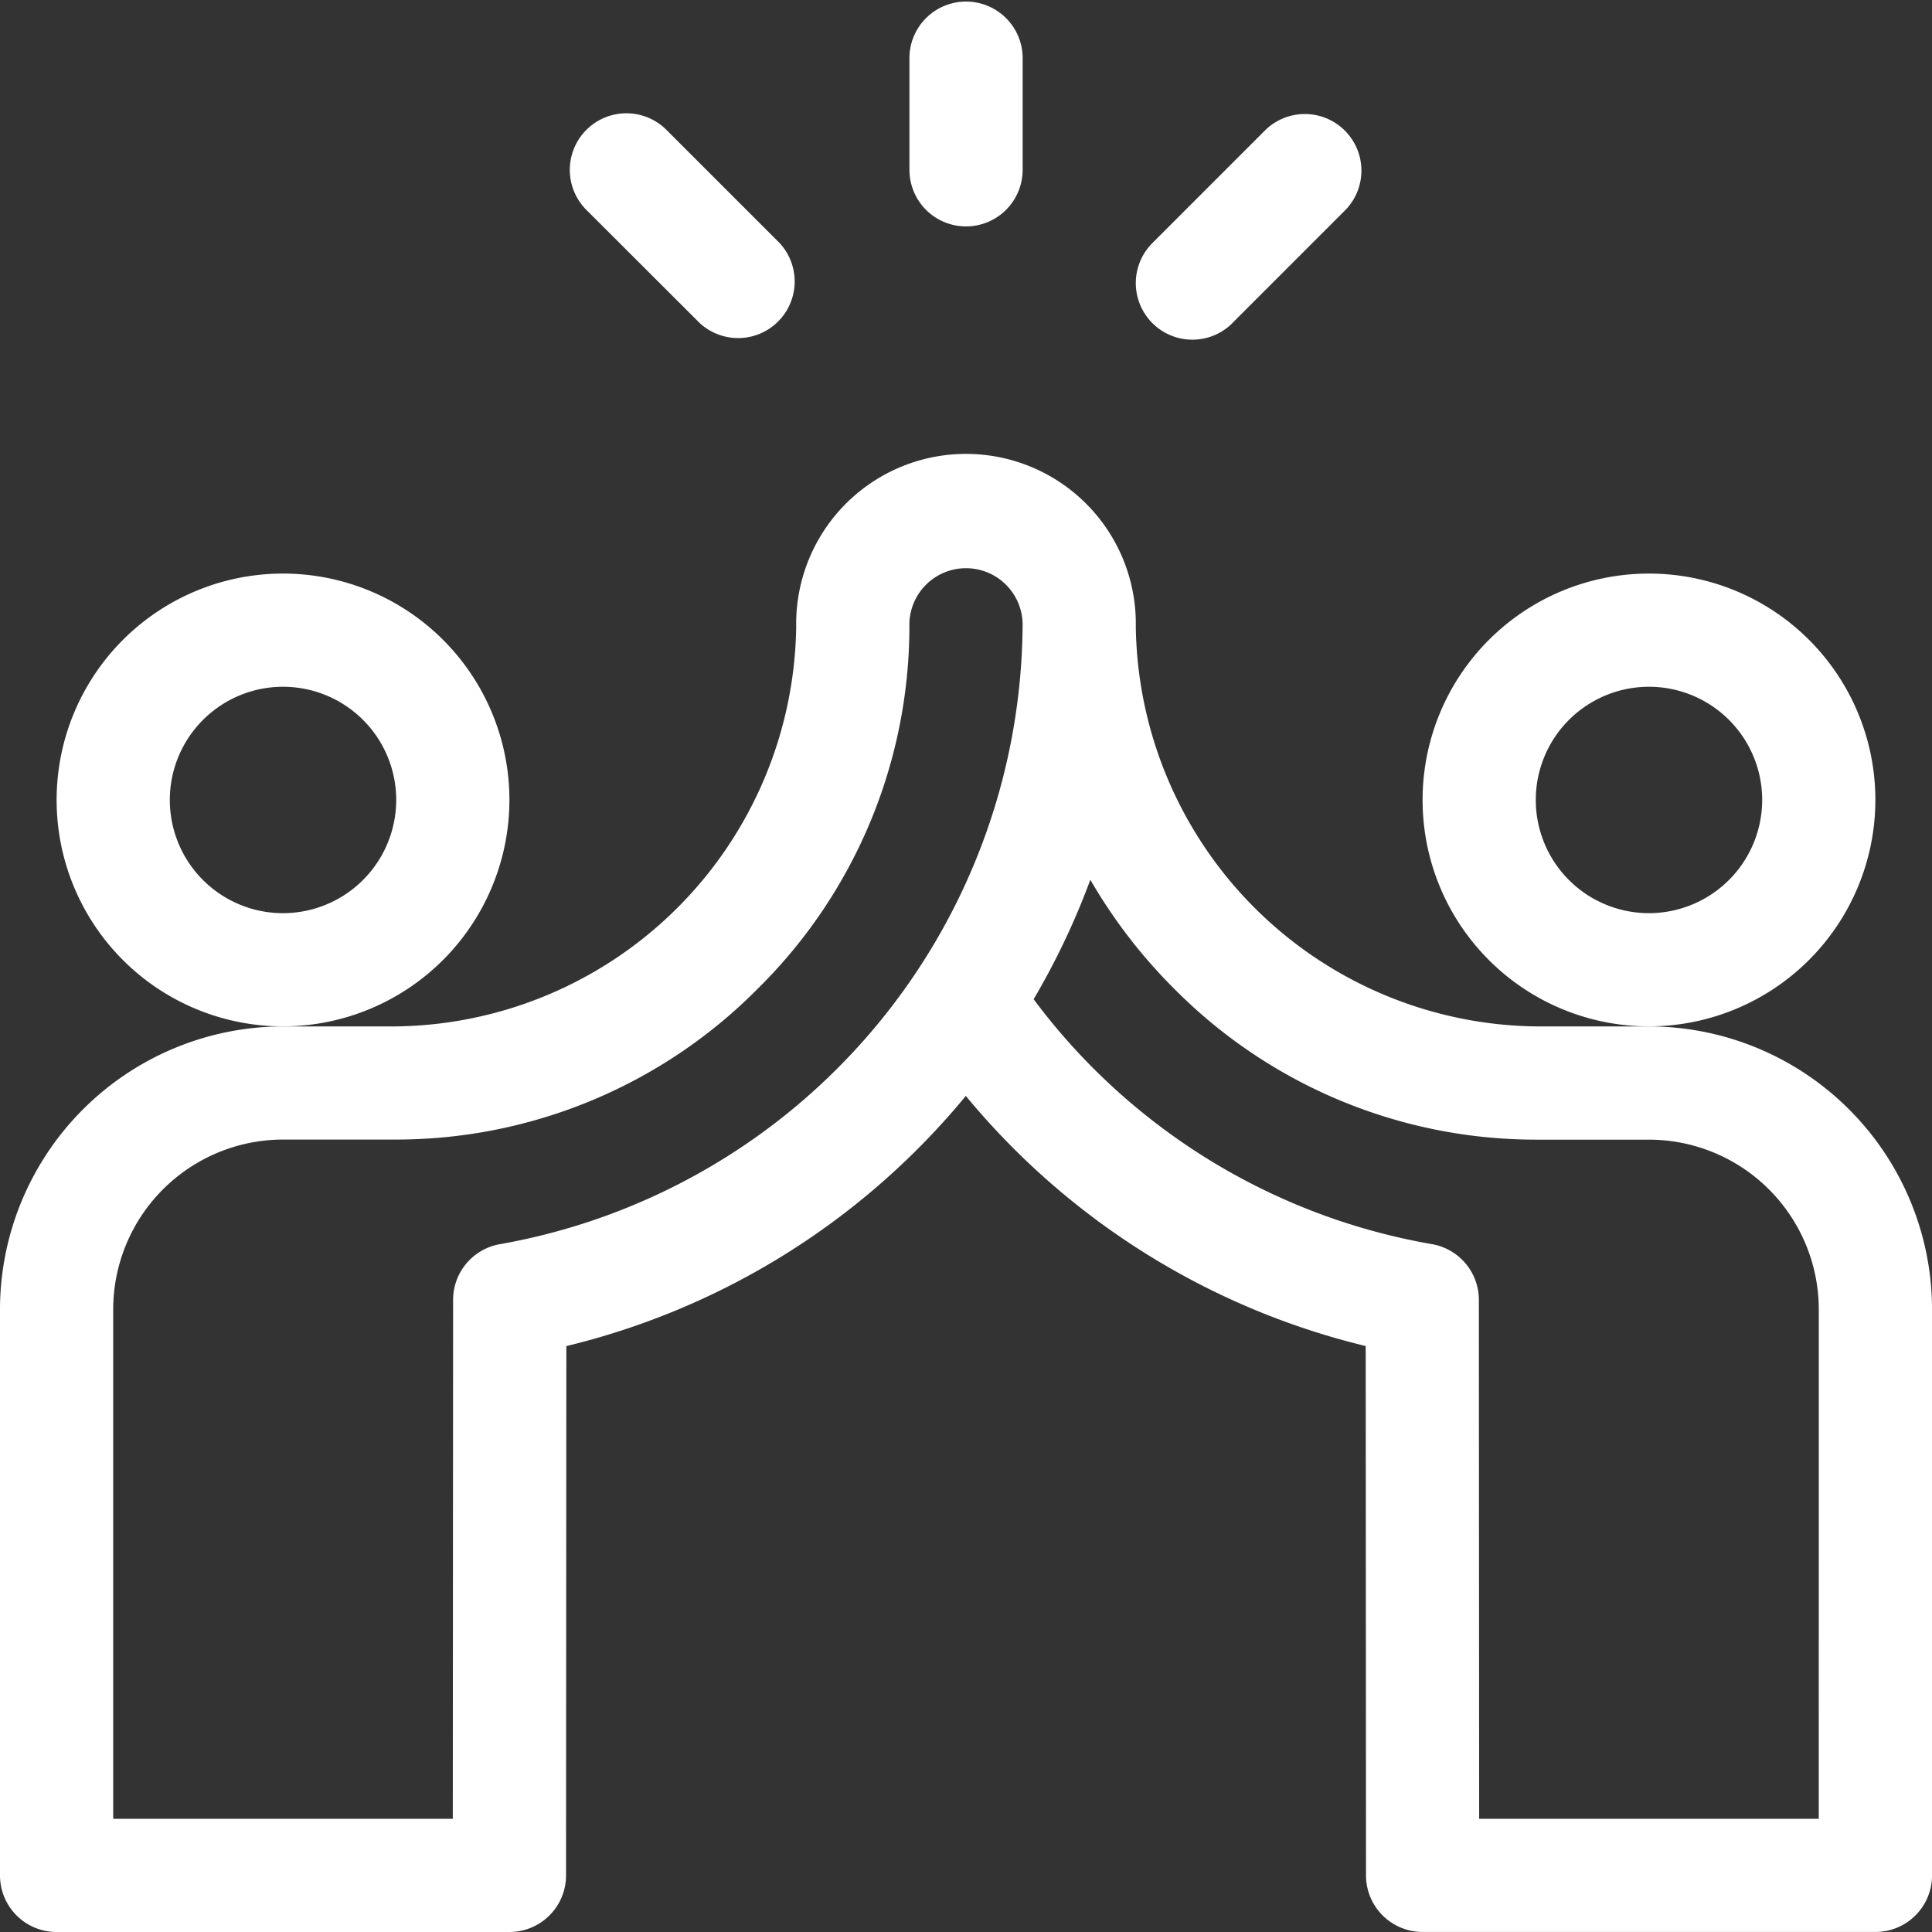
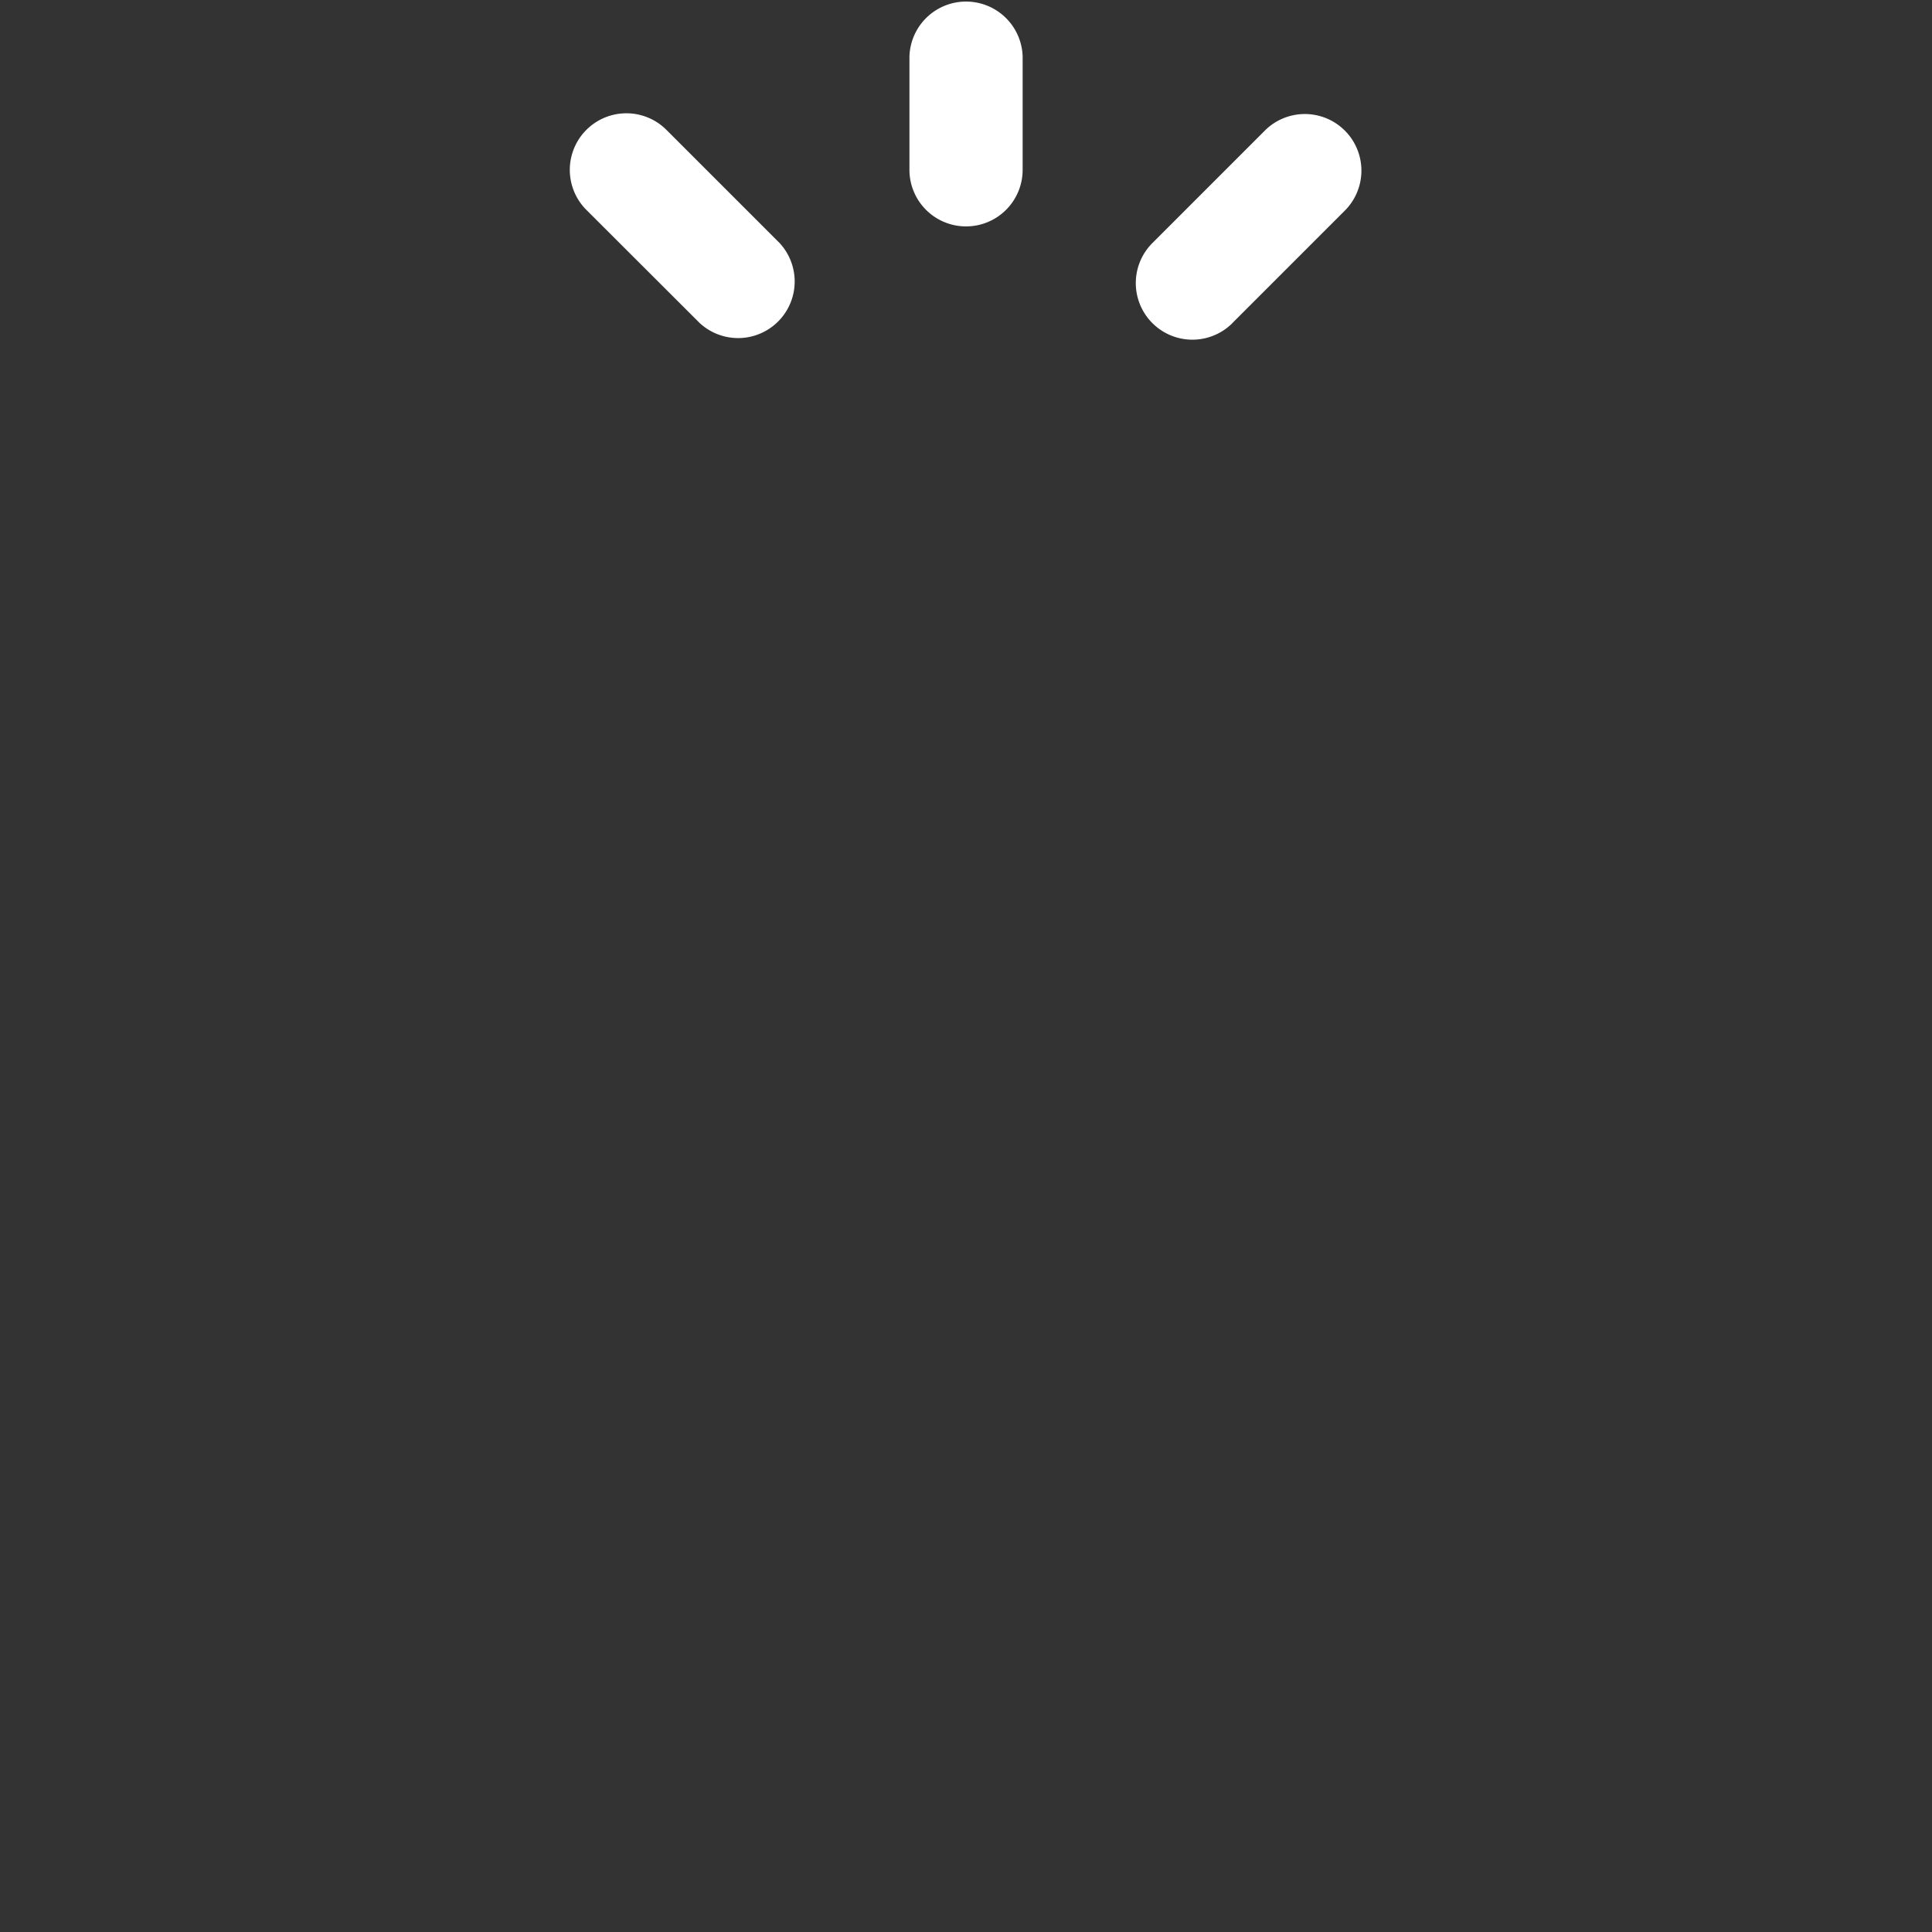
<svg xmlns="http://www.w3.org/2000/svg" id="Group_1781" data-name="Group 1781" width="44.631" height="44.631" viewBox="0 0 44.631 44.631">
  <rect x="0" y="0" width="44.631" height="44.631" fill="#333333" stroke="none" />
  <path id="Path_7236" data-name="Path 7236" d="M242.308,5.23a1.307,1.307,0,0,0,1.308-1.308V1.308a1.308,1.308,0,0,0-2.615,0V3.923A1.307,1.307,0,0,0,242.308,5.23Zm0,0" transform="translate(-219.992)" fill="#fff" />
  <path id="Path_7237" data-name="Path 7237" d="M303.232,34.847l2.615-2.615A1.307,1.307,0,0,0,304,30.383L301.383,33a1.307,1.307,0,1,0,1.849,1.849Zm0,0" transform="translate(-274.762 -27.385)" fill="#fff" />
  <path id="Path_7238" data-name="Path 7238" d="M154,34.847A1.307,1.307,0,0,0,155.847,33l-2.615-2.615a1.307,1.307,0,0,0-1.849,1.849Zm0,0" transform="translate(-137.837 -27.385)" fill="#fff" />
-   <path id="Path_7239" data-name="Path 7239" d="M25.46,157.23a5.23,5.23,0,1,0-5.23,5.23A5.236,5.236,0,0,0,25.46,157.23Zm-5.23,2.615a2.615,2.615,0,1,1,2.615-2.615A2.618,2.618,0,0,1,20.23,159.845Zm0,0" transform="translate(-13.692 -138.75)" fill="#fff" />
-   <path id="Path_7240" data-name="Path 7240" d="M387.46,157.23a5.23,5.23,0,1,0-5.23,5.23A5.236,5.236,0,0,0,387.46,157.23Zm-5.23,2.615a2.615,2.615,0,1,1,2.615-2.615A2.618,2.618,0,0,1,382.23,159.845Zm0,0" transform="translate(-344.137 -138.75)" fill="#fff" />
-   <path id="Path_7241" data-name="Path 7241" d="M38.093,134.163H35.478a9.364,9.364,0,0,1-9.24-9.24,3.923,3.923,0,1,0-7.845,0,9.364,9.364,0,0,1-9.24,9.24H6.538A6.545,6.545,0,0,0,0,140.7v13.075a1.307,1.307,0,0,0,1.308,1.308h10.46a1.308,1.308,0,0,0,1.308-1.307l.007-12.228a17.179,17.179,0,0,0,9.042-5.557c.063-.074.125-.148.186-.223a17.236,17.236,0,0,0,9.238,5.779l.007,12.228a1.308,1.308,0,0,0,1.308,1.307h10.46a1.307,1.307,0,0,0,1.308-1.308V140.7A6.545,6.545,0,0,0,38.093,134.163Zm-26.536,5.029a1.307,1.307,0,0,0-1.09,1.288l-.007,11.988H2.615V140.7a3.927,3.927,0,0,1,3.923-3.923H9.153a11.762,11.762,0,0,0,8.361-3.494,11.762,11.762,0,0,0,3.494-8.361,1.308,1.308,0,1,1,2.615,0A14.615,14.615,0,0,1,11.557,139.192Zm30.458,13.276H34.17l-.007-11.988a1.307,1.307,0,0,0-1.09-1.288,14.583,14.583,0,0,1-9.195-5.657,17.175,17.175,0,0,0,1.31-2.76,12.1,12.1,0,0,0,1.929,2.51,11.763,11.763,0,0,0,8.361,3.494h2.615a3.927,3.927,0,0,1,3.923,3.923Zm0,0" transform="translate(0 -110.452)" fill="#fff" />
</svg>